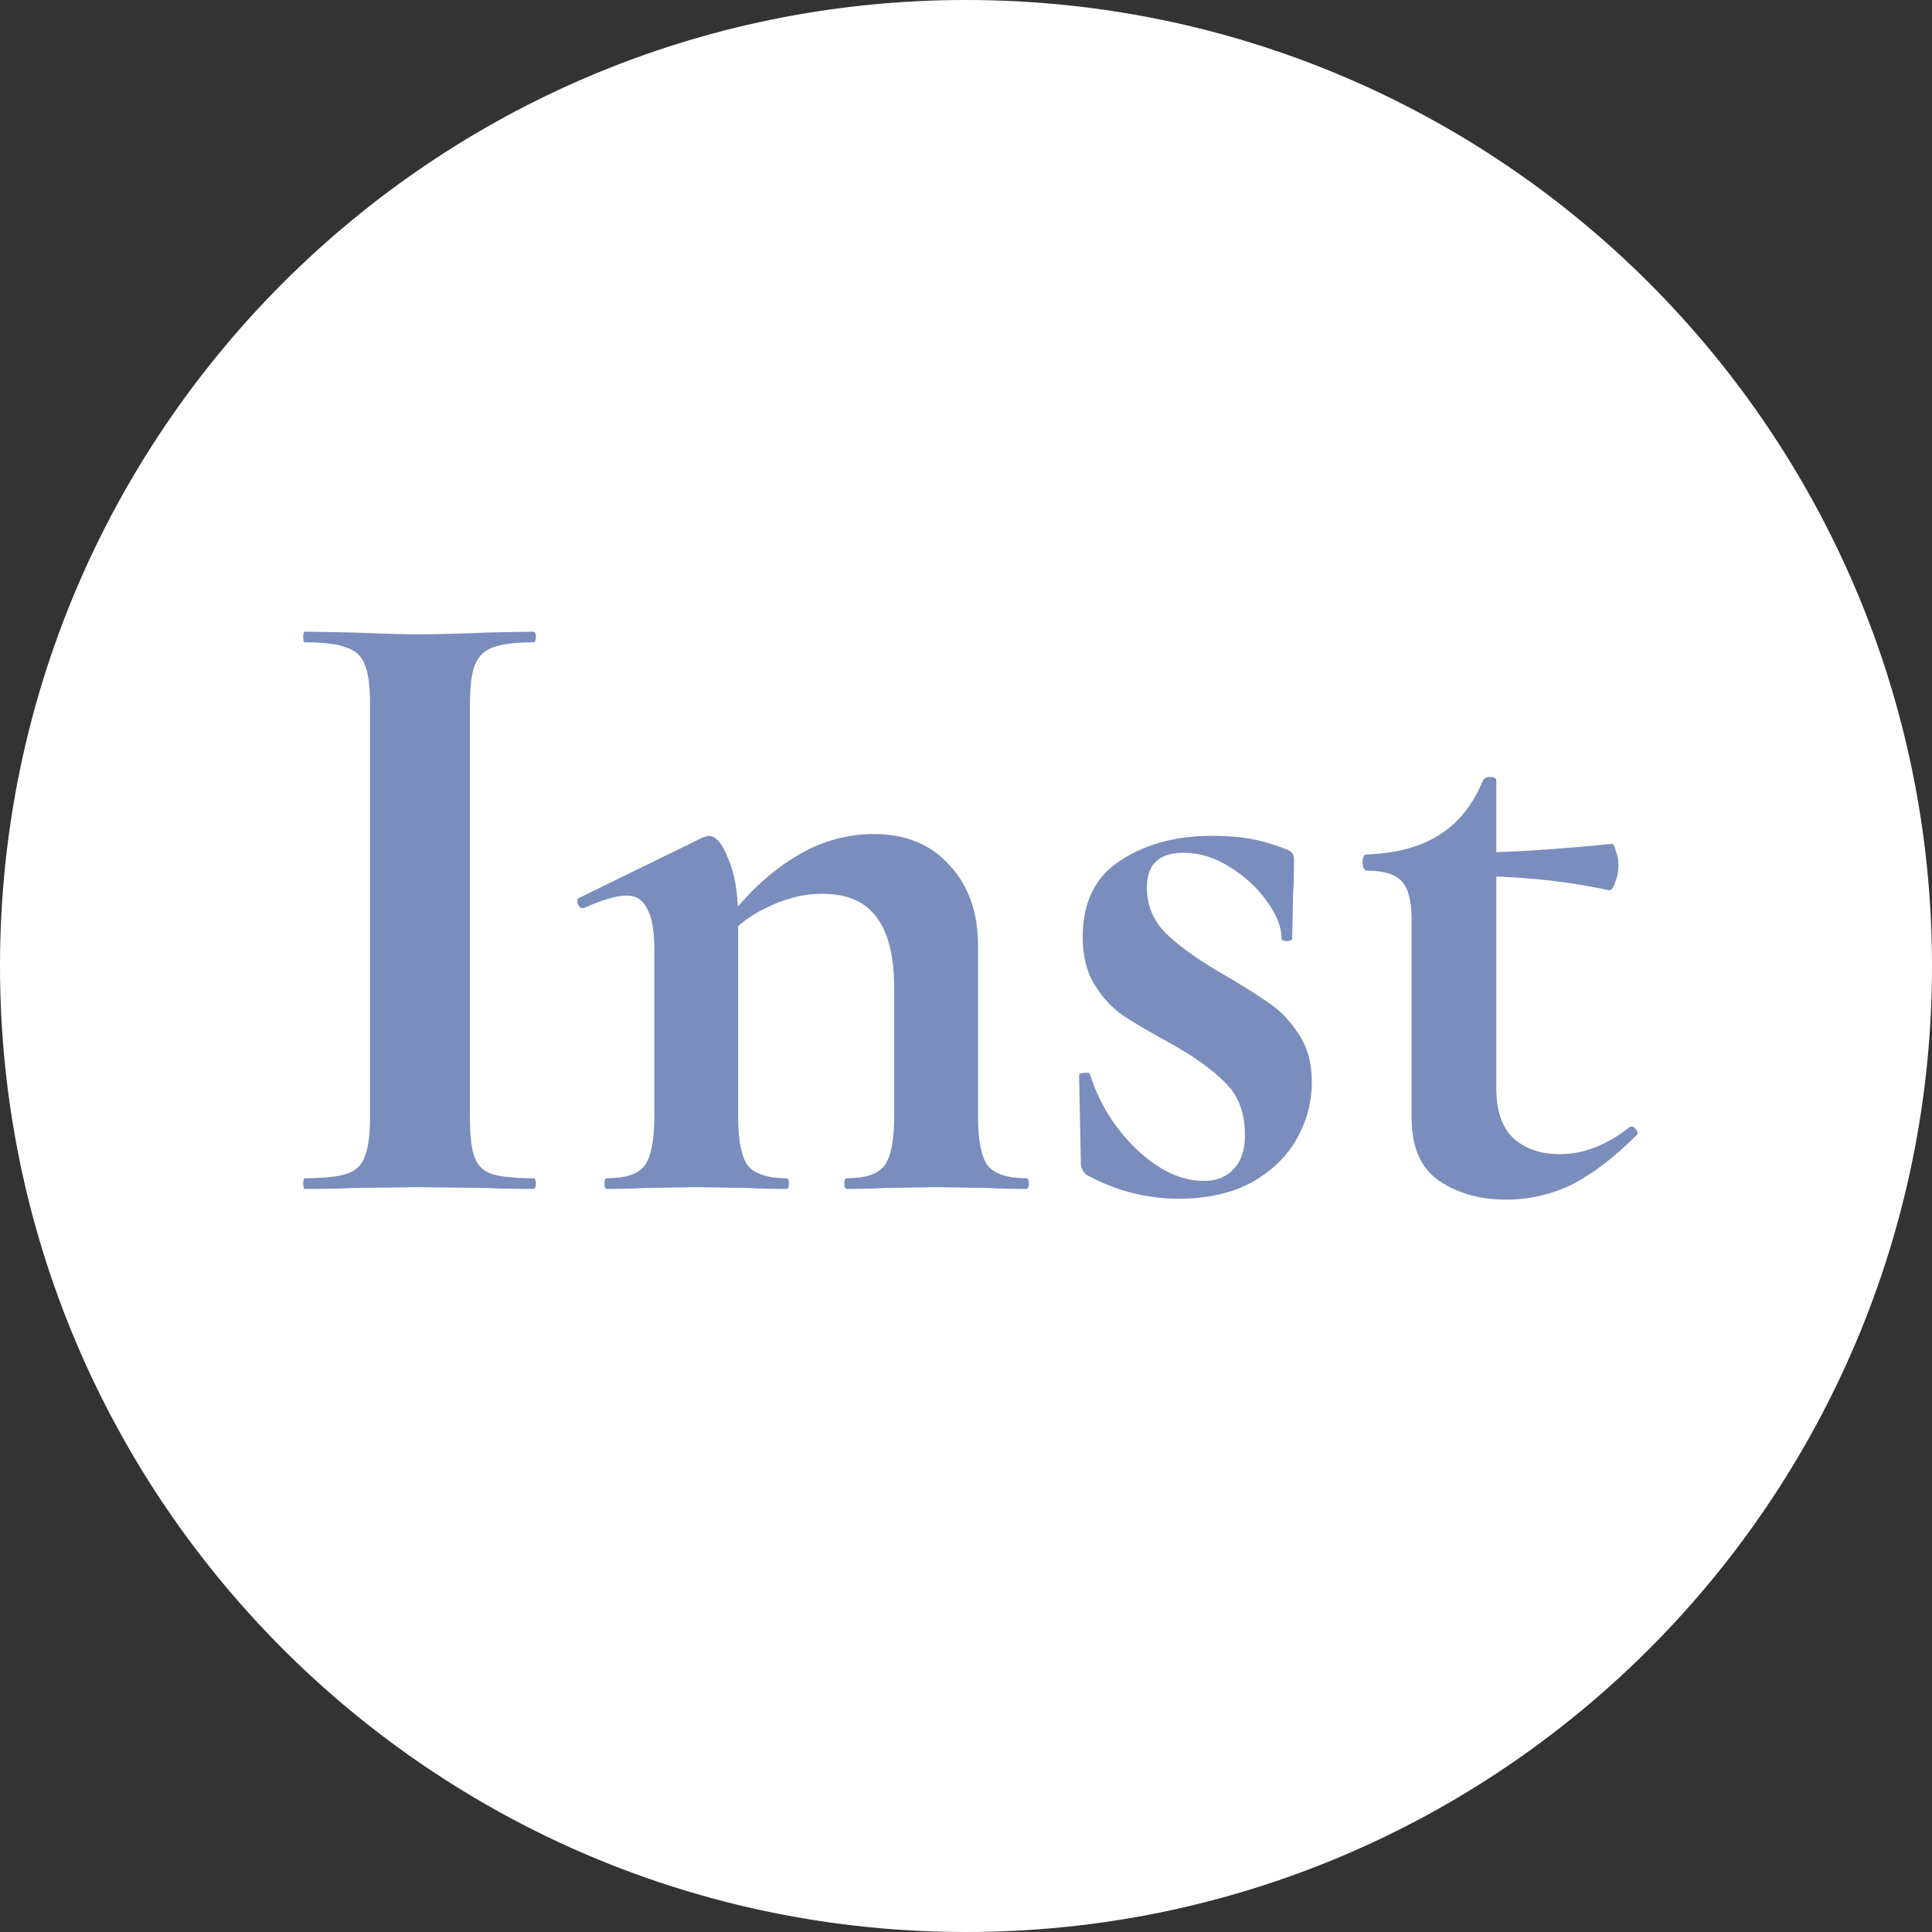
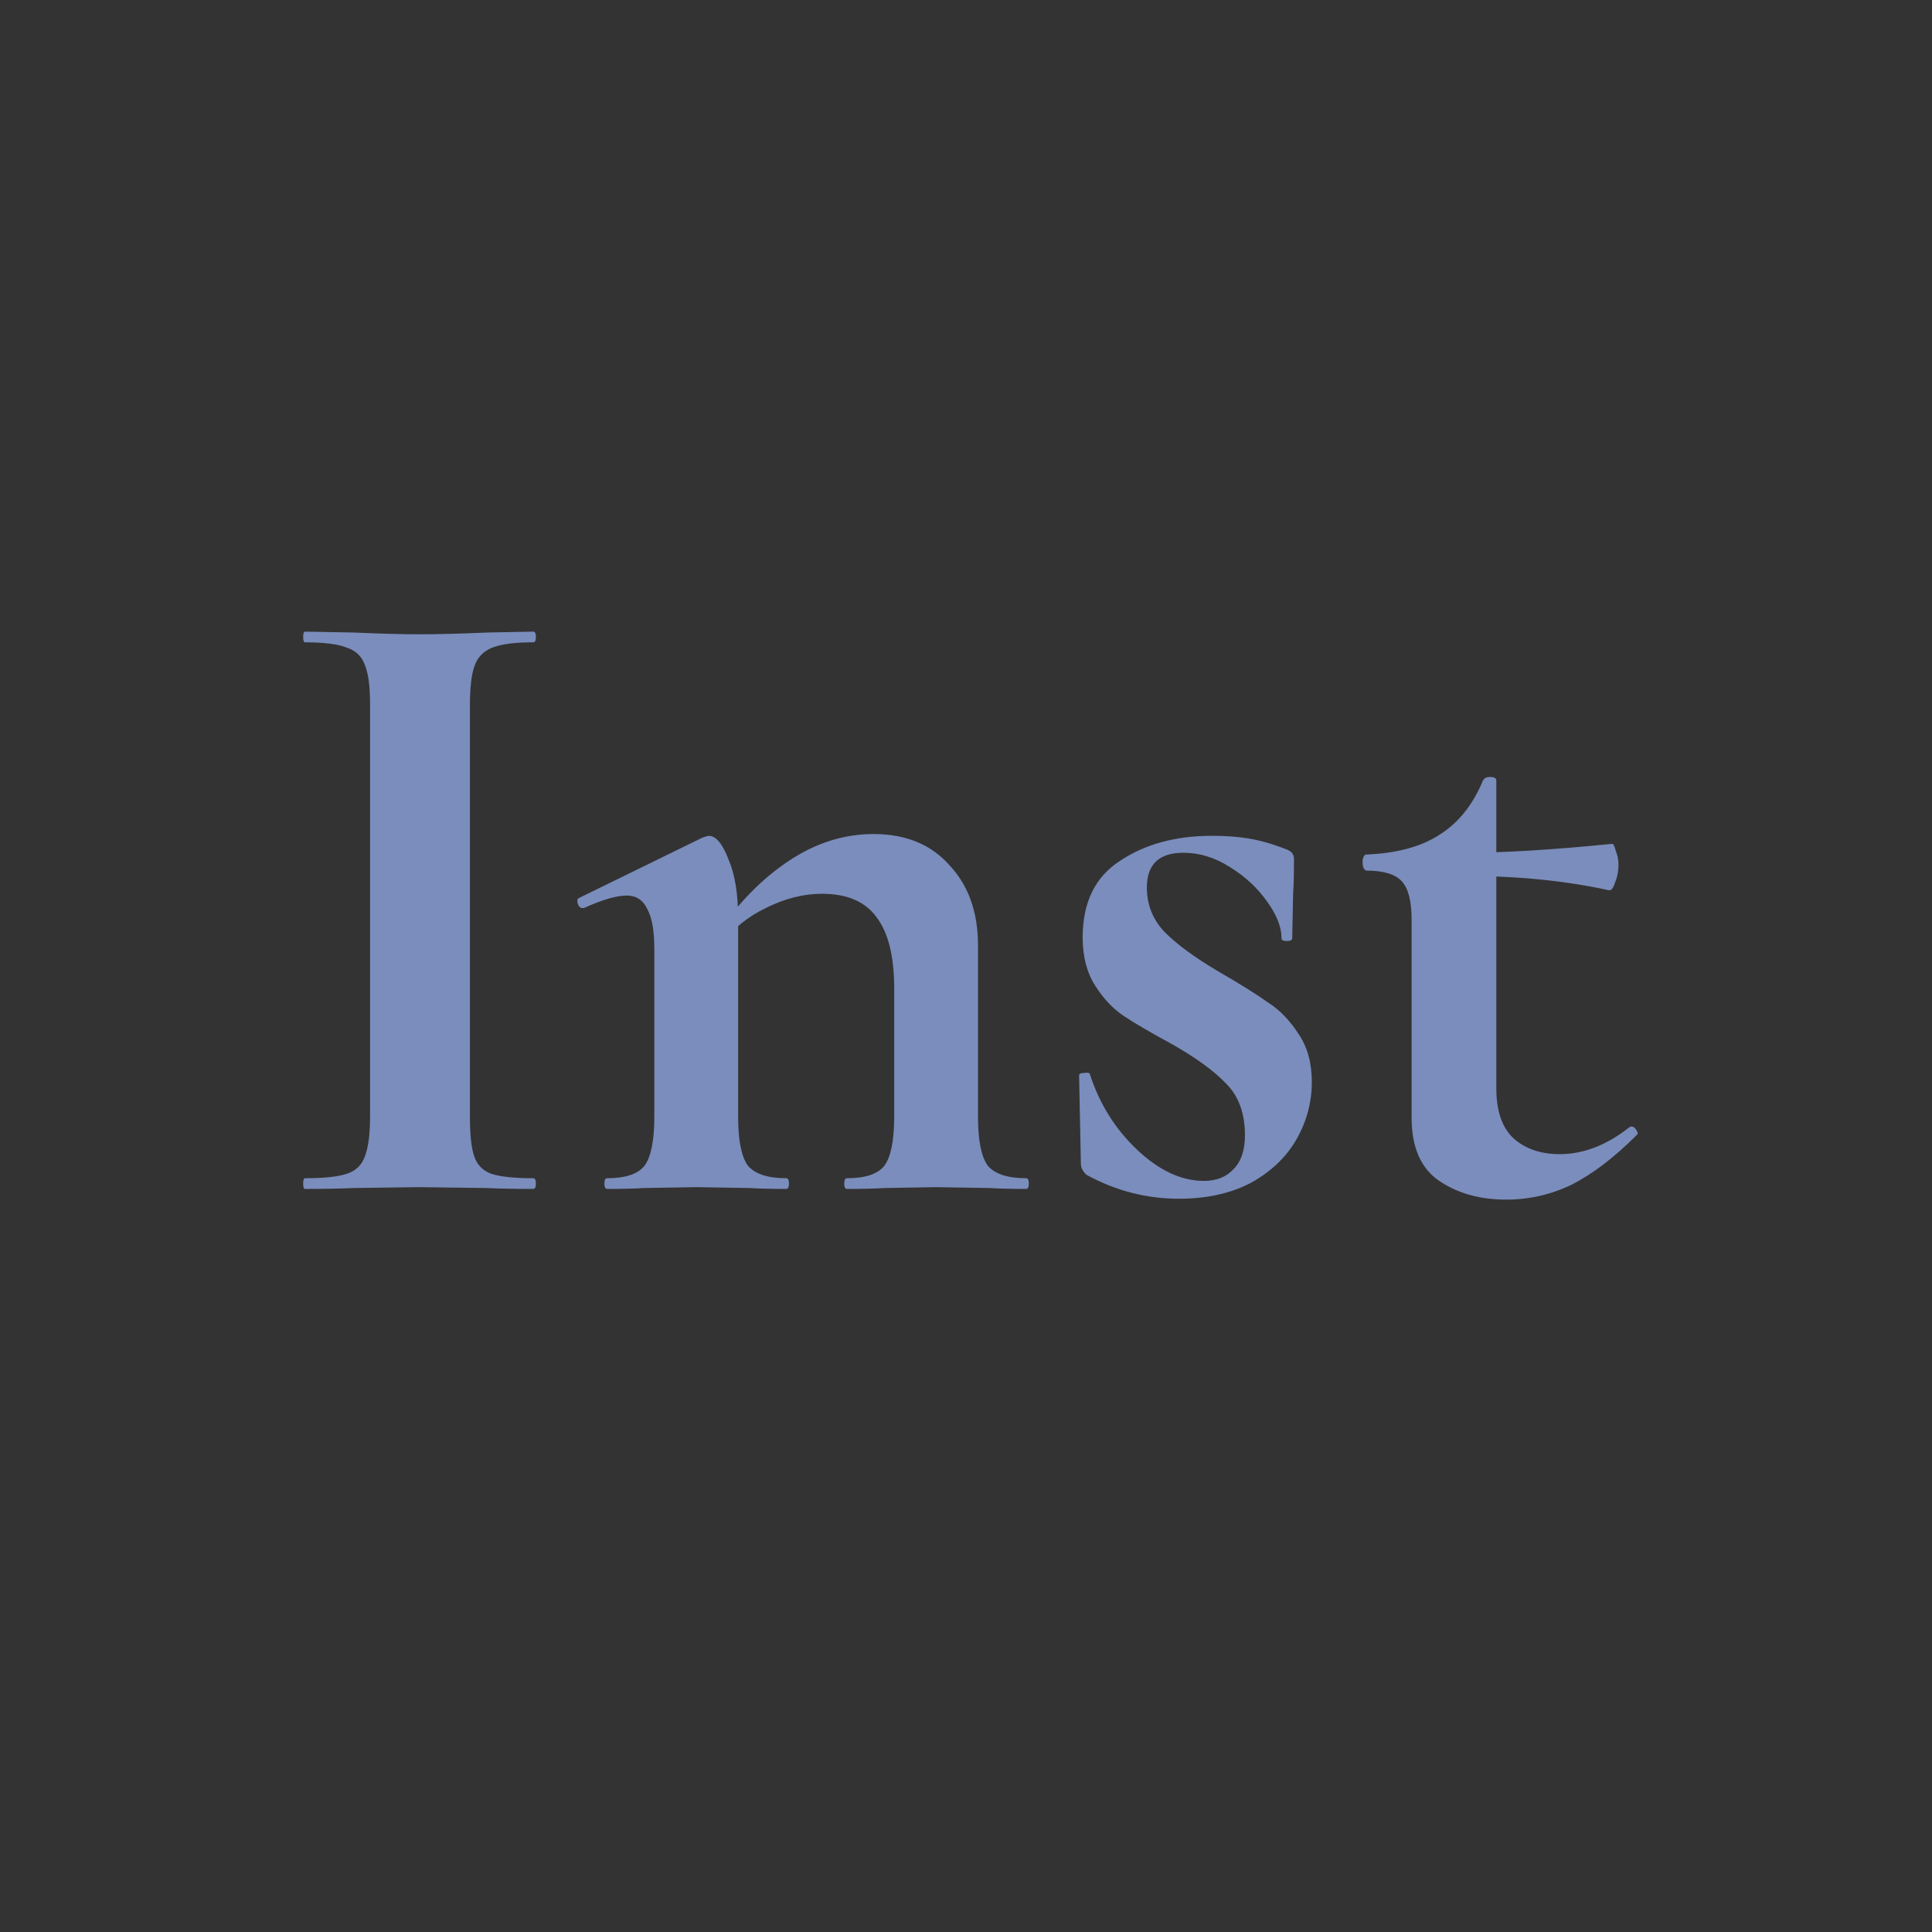
<svg xmlns="http://www.w3.org/2000/svg" width="65" height="65" viewBox="0 0 65 65" fill="none">
  <rect x="0" y="0" width="65" height="65" fill="#333333" stroke="none" />
  <g clip-path="url(#clip0_200_15)">
-     <path d="M65 32.5C65 14.551 50.449 0 32.5 0C14.551 0 0 14.551 0 32.5C0 50.449 14.551 65 32.5 65C50.449 65 65 50.449 65 32.5Z" fill="white" />
    <path d="M15.81 37.57C15.81 38.19 15.86 38.64 15.96 38.92C16.06 39.2 16.25 39.39 16.53 39.49C16.83 39.59 17.3 39.64 17.94 39.64C18 39.64 18.03 39.7 18.03 39.82C18.03 39.94 18 40 17.94 40C17.28 40 16.76 39.99 16.38 39.97L14.1 39.94L11.88 39.97C11.48 39.99 10.94 40 10.26 40C10.22 40 10.2 39.94 10.2 39.82C10.2 39.7 10.22 39.64 10.26 39.64C10.9 39.64 11.37 39.59 11.67 39.49C11.97 39.39 12.17 39.2 12.27 38.92C12.39 38.62 12.45 38.17 12.45 37.57V23.68C12.45 23.08 12.39 22.64 12.27 22.36C12.17 22.08 11.97 21.89 11.67 21.79C11.37 21.67 10.9 21.61 10.26 21.61C10.22 21.61 10.2 21.55 10.2 21.43C10.2 21.31 10.22 21.25 10.26 21.25L11.88 21.28C12.8 21.32 13.54 21.34 14.1 21.34C14.72 21.34 15.49 21.32 16.41 21.28L17.94 21.25C18 21.25 18.03 21.31 18.03 21.43C18.03 21.55 18 21.61 17.94 21.61C17.32 21.61 16.86 21.67 16.56 21.79C16.26 21.91 16.06 22.12 15.96 22.42C15.86 22.7 15.81 23.14 15.81 23.74V37.57ZM28.494 40C28.434 40 28.404 39.94 28.404 39.82C28.404 39.7 28.434 39.64 28.494 39.64C29.114 39.64 29.534 39.5 29.754 39.22C29.974 38.92 30.084 38.37 30.084 37.57V33.25C30.084 32.17 29.884 31.37 29.484 30.85C29.104 30.33 28.494 30.07 27.654 30.07C27.034 30.07 26.404 30.23 25.764 30.55C25.144 30.85 24.654 31.25 24.294 31.75L24.144 31.39C24.864 30.35 25.664 29.54 26.544 28.96C27.444 28.36 28.394 28.06 29.394 28.06C30.474 28.06 31.324 28.41 31.944 29.11C32.584 29.79 32.904 30.69 32.904 31.81V37.57C32.904 38.37 33.014 38.92 33.234 39.22C33.474 39.5 33.904 39.64 34.524 39.64C34.584 39.64 34.614 39.7 34.614 39.82C34.614 39.94 34.584 40 34.524 40C34.004 40 33.594 39.99 33.294 39.97L31.494 39.94L29.754 39.97C29.434 39.99 29.014 40 28.494 40ZM20.424 40C20.364 40 20.334 39.94 20.334 39.82C20.334 39.7 20.364 39.64 20.424 39.64C21.044 39.64 21.464 39.5 21.684 39.22C21.904 38.92 22.014 38.37 22.014 37.57V31.93C22.014 31.31 21.934 30.86 21.774 30.58C21.634 30.28 21.404 30.13 21.084 30.13C20.744 30.13 20.264 30.27 19.644 30.55H19.584C19.524 30.55 19.474 30.5 19.434 30.4C19.414 30.3 19.424 30.24 19.464 30.22L23.634 28.18C23.754 28.14 23.824 28.12 23.844 28.12C24.084 28.12 24.304 28.38 24.504 28.9C24.724 29.4 24.834 30.07 24.834 30.91V37.57C24.834 38.37 24.944 38.92 25.164 39.22C25.404 39.5 25.834 39.64 26.454 39.64C26.514 39.64 26.544 39.7 26.544 39.82C26.544 39.94 26.514 40 26.454 40C25.934 40 25.524 39.99 25.224 39.97L23.424 39.94L21.654 39.97C21.354 39.99 20.944 40 20.424 40ZM38.585 29.86C38.585 30.44 38.785 30.94 39.185 31.36C39.605 31.78 40.205 32.22 40.985 32.68C41.745 33.12 42.305 33.47 42.665 33.73C43.045 33.97 43.385 34.32 43.685 34.78C43.985 35.22 44.135 35.76 44.135 36.4C44.135 37.08 43.965 37.72 43.625 38.32C43.285 38.92 42.775 39.41 42.095 39.79C41.415 40.15 40.605 40.33 39.665 40.33C38.565 40.33 37.525 40.06 36.545 39.52C36.425 39.4 36.365 39.28 36.365 39.16L36.305 36.19C36.305 36.13 36.355 36.1 36.455 36.1C36.575 36.08 36.645 36.09 36.665 36.13C36.985 37.13 37.515 37.98 38.255 38.68C38.995 39.38 39.745 39.73 40.505 39.73C40.925 39.73 41.255 39.6 41.495 39.34C41.755 39.08 41.885 38.7 41.885 38.2C41.885 37.46 41.675 36.88 41.255 36.46C40.835 36.02 40.215 35.57 39.395 35.11C38.695 34.73 38.165 34.42 37.805 34.18C37.445 33.94 37.125 33.6 36.845 33.16C36.565 32.72 36.425 32.18 36.425 31.54C36.425 30.36 36.845 29.5 37.685 28.96C38.525 28.4 39.555 28.12 40.775 28.12C41.235 28.12 41.645 28.15 42.005 28.21C42.385 28.27 42.805 28.39 43.265 28.57C43.445 28.63 43.535 28.74 43.535 28.9C43.535 29.4 43.525 29.79 43.505 30.07L43.475 31.57C43.475 31.63 43.415 31.66 43.295 31.66C43.175 31.66 43.115 31.63 43.115 31.57C43.115 31.19 42.955 30.78 42.635 30.34C42.315 29.88 41.895 29.49 41.375 29.17C40.875 28.85 40.355 28.69 39.815 28.69C38.995 28.69 38.585 29.08 38.585 29.86ZM50.672 40.36C49.792 40.36 49.042 40.15 48.422 39.73C47.802 39.31 47.492 38.6 47.492 37.6V30.94C47.492 30.32 47.382 29.89 47.162 29.65C46.942 29.41 46.542 29.29 45.962 29.29C45.942 29.29 45.912 29.26 45.872 29.2C45.852 29.14 45.842 29.08 45.842 29.02C45.842 28.94 45.852 28.88 45.872 28.84C45.892 28.78 45.922 28.75 45.962 28.75C46.982 28.71 47.802 28.49 48.422 28.09C49.062 27.69 49.552 27.08 49.892 26.26C49.932 26.18 50.012 26.14 50.132 26.14C50.272 26.14 50.342 26.18 50.342 26.26V36.61C50.342 37.37 50.532 37.93 50.912 38.29C51.312 38.65 51.832 38.83 52.472 38.83C53.272 38.83 54.052 38.53 54.812 37.93L54.872 37.9C54.952 37.9 55.012 37.94 55.052 38.02C55.112 38.1 55.112 38.16 55.052 38.2C54.312 38.94 53.592 39.49 52.892 39.85C52.192 40.19 51.452 40.36 50.672 40.36ZM54.122 29.95C52.662 29.63 51.052 29.47 49.292 29.47V28.69C50.592 28.69 52.242 28.59 54.242 28.39C54.282 28.39 54.322 28.47 54.362 28.63C54.422 28.77 54.452 28.93 54.452 29.11C54.452 29.31 54.412 29.51 54.332 29.71C54.272 29.89 54.202 29.97 54.122 29.95Z" fill="#7A8DBC" />
  </g>
  <defs>
    <clipPath id="clip0_200_15">
      <rect width="65" height="65" fill="white" />
    </clipPath>
  </defs>
</svg>